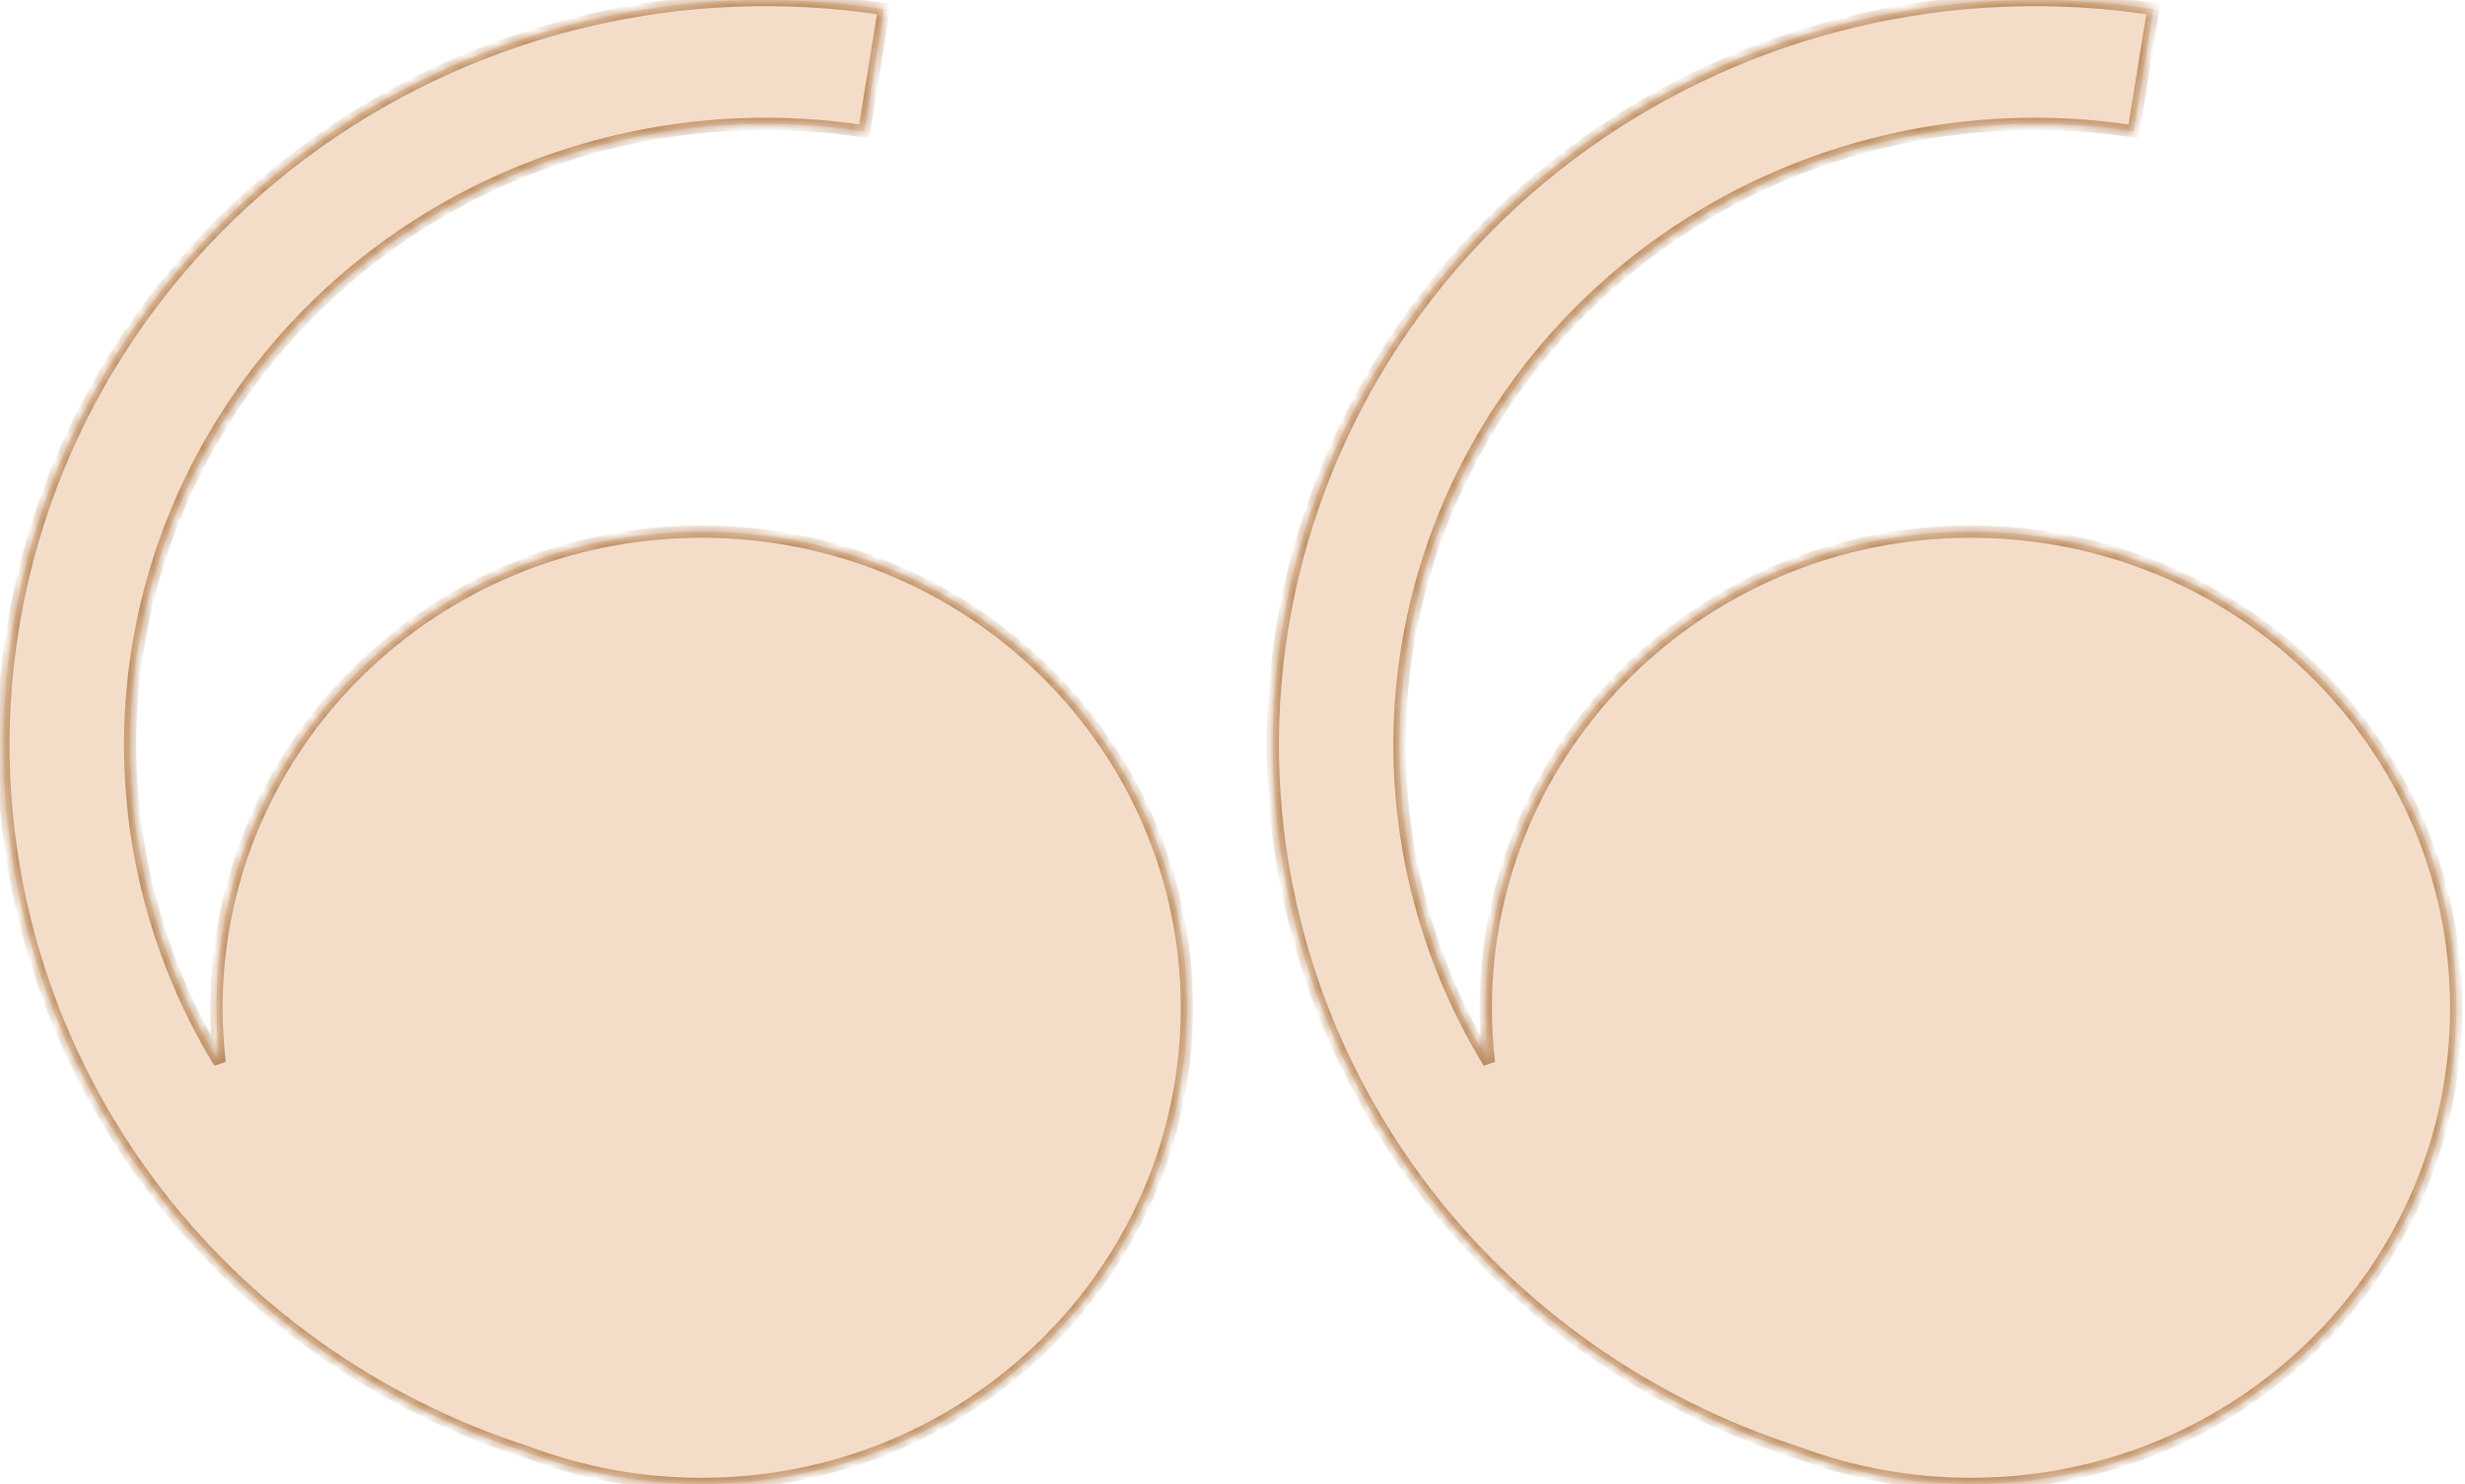
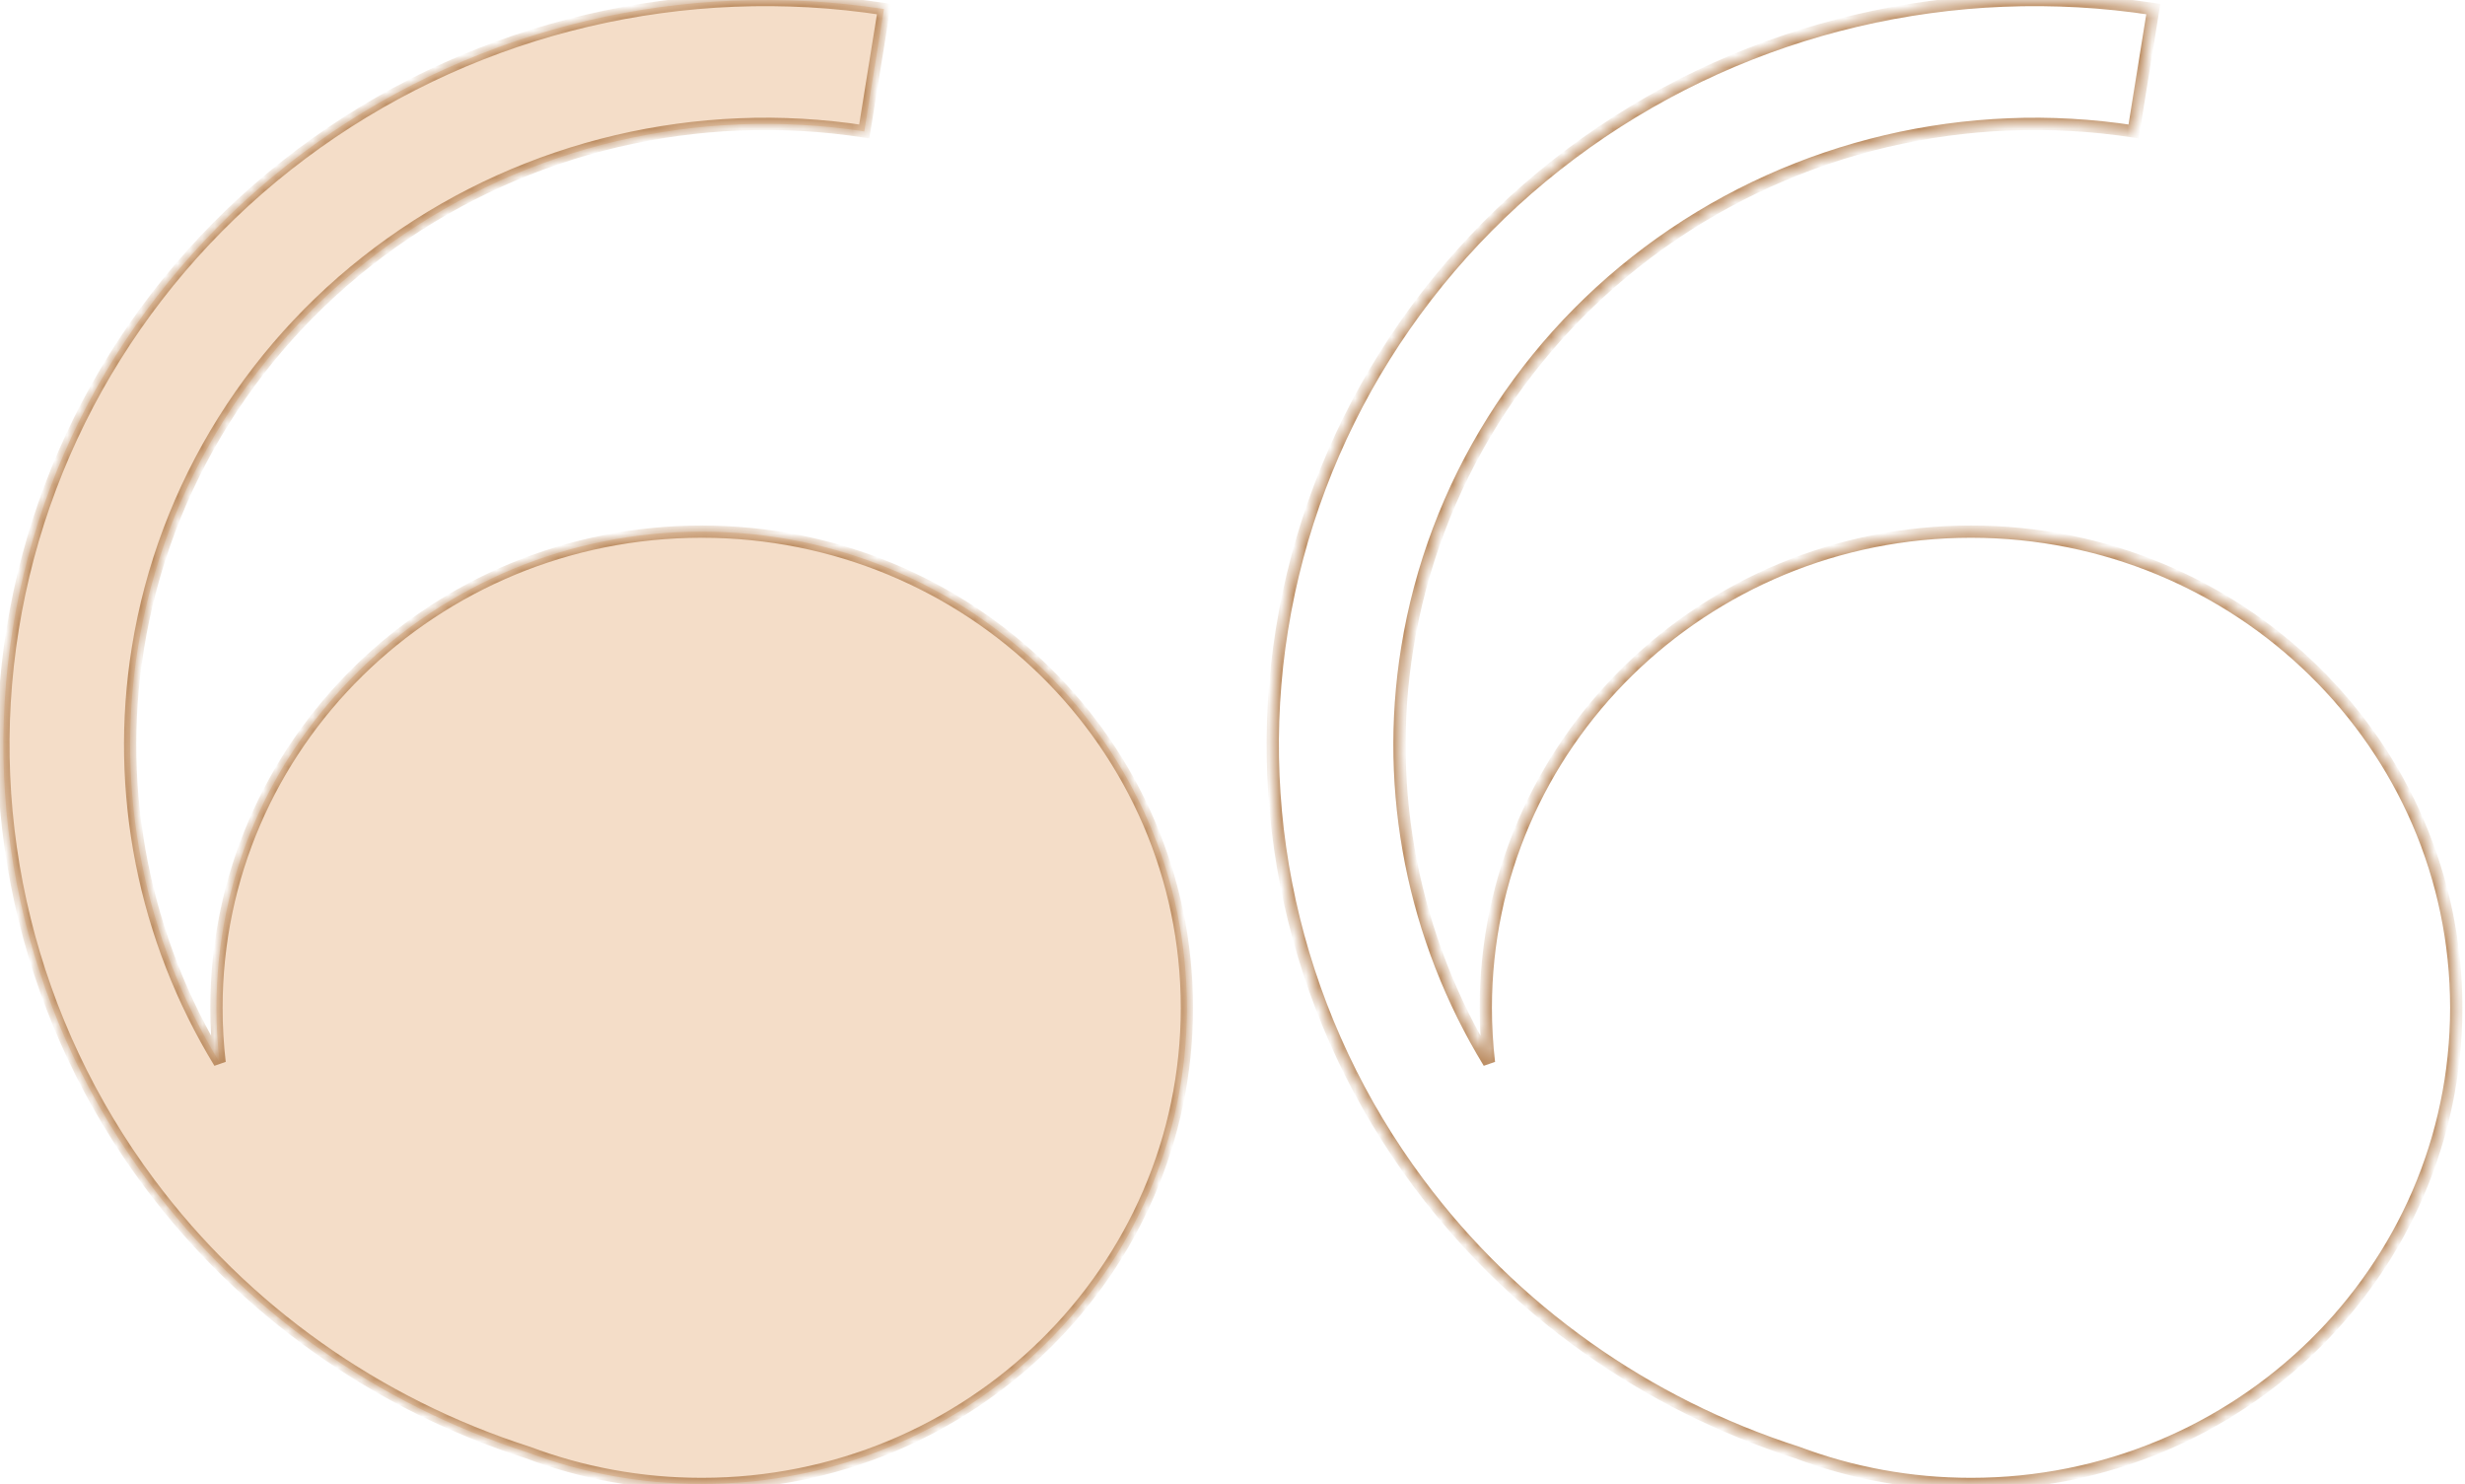
<svg xmlns="http://www.w3.org/2000/svg" width="201" height="121" viewBox="0 0 201 121" fill="none">
  <mask id="path-1-inside-1_34_690" fill="white">
    <path fill-rule="evenodd" clip-rule="evenodd" d="M17.91 86.641C17.738 85.176 17.651 83.685 17.651 82.174C17.651 60.732 35.365 43.349 57.217 43.349C79.068 43.349 96.783 60.732 96.783 82.174C96.783 103.617 79.068 121 57.217 121C52.225 121 47.449 120.093 43.051 118.438C30.737 114.491 19.906 106.847 12.181 96.475C2.481 83.454 -1.529 67.2 1.033 51.288C3.596 35.377 12.521 21.113 25.845 11.633C39.169 2.153 55.8 -1.766 72.08 0.739L70.474 10.716C56.901 8.628 43.035 11.895 31.927 19.799C20.819 27.702 13.379 39.594 11.242 52.859C9.354 64.582 11.746 76.529 17.91 86.641Z" />
  </mask>
  <path fill-rule="evenodd" clip-rule="evenodd" d="M17.91 86.641C17.738 85.176 17.651 83.685 17.651 82.174C17.651 60.732 35.365 43.349 57.217 43.349C79.068 43.349 96.783 60.732 96.783 82.174C96.783 103.617 79.068 121 57.217 121C52.225 121 47.449 120.093 43.051 118.438C30.737 114.491 19.906 106.847 12.181 96.475C2.481 83.454 -1.529 67.2 1.033 51.288C3.596 35.377 12.521 21.113 25.845 11.633C39.169 2.153 55.8 -1.766 72.08 0.739L70.474 10.716C56.901 8.628 43.035 11.895 31.927 19.799C20.819 27.702 13.379 39.594 11.242 52.859C9.354 64.582 11.746 76.529 17.91 86.641Z" fill="#F4DDC8" />
  <path d="M17.91 86.641L17.483 86.902L18.406 86.584L17.91 86.641ZM43.051 118.438L43.228 117.97L43.216 117.966L43.204 117.962L43.051 118.438ZM12.181 96.475L12.582 96.177L12.181 96.475ZM1.033 51.288L0.54 51.209H0.54L1.033 51.288ZM25.845 11.633L25.555 11.226L25.845 11.633ZM72.08 0.739L72.574 0.818L72.654 0.321L72.156 0.245L72.08 0.739ZM70.474 10.716L70.397 11.21L70.888 11.286L70.967 10.796L70.474 10.716ZM31.927 19.799L31.637 19.391L31.927 19.799ZM11.242 52.859L10.749 52.779L11.242 52.859ZM18.406 86.584C18.237 85.137 18.151 83.666 18.151 82.174H17.151C17.151 83.705 17.24 85.215 17.413 86.699L18.406 86.584ZM18.151 82.174C18.151 61.017 35.632 43.849 57.217 43.849V42.849C35.098 42.849 17.151 60.447 17.151 82.174H18.151ZM57.217 43.849C78.801 43.849 96.283 61.017 96.283 82.174H97.283C97.283 60.447 79.335 42.849 57.217 42.849V43.849ZM96.283 82.174C96.283 103.332 78.801 120.5 57.217 120.5V121.5C79.335 121.5 97.283 103.902 97.283 82.174H96.283ZM57.217 120.5C52.286 120.5 47.57 119.604 43.228 117.97L42.875 118.906C47.329 120.582 52.164 121.5 57.217 121.5V120.5ZM43.204 117.962C30.987 114.046 20.244 106.463 12.582 96.177L11.78 96.774C19.569 107.23 30.487 114.935 42.899 118.914L43.204 117.962ZM12.582 96.177C2.962 83.262 -1.014 67.144 1.527 51.368L0.54 51.209C-2.044 67.254 2 83.645 11.78 96.774L12.582 96.177ZM1.527 51.368C4.068 35.591 12.918 21.444 26.135 12.04L25.555 11.226C12.124 20.782 3.124 35.164 0.54 51.209L1.527 51.368ZM26.135 12.04C39.352 2.637 55.852 -1.252 72.004 1.233L72.156 0.245C55.749 -2.279 38.986 1.67 25.555 11.226L26.135 12.04ZM71.587 0.659L69.98 10.637L70.967 10.796L72.574 0.818L71.587 0.659ZM70.55 10.222C56.849 8.114 42.852 11.412 31.637 19.391L32.217 20.206C43.218 12.379 56.952 9.142 70.397 11.21L70.55 10.222ZM31.637 19.391C20.422 27.371 12.907 39.38 10.749 52.779L11.736 52.938C13.851 39.808 21.216 28.033 32.217 20.206L31.637 19.391ZM10.749 52.779C8.841 64.621 11.258 76.689 17.483 86.902L18.337 86.381C12.234 76.369 9.867 64.543 11.736 52.938L10.749 52.779Z" fill="#BA8A5E" mask="url(#path-1-inside-1_34_690)" />
  <mask id="path-3-inside-2_34_690" fill="white">
    <path fill-rule="evenodd" clip-rule="evenodd" d="M121.413 86.641C121.242 85.176 121.154 83.685 121.154 82.174C121.154 60.732 138.869 43.349 160.72 43.349C182.572 43.349 200.287 60.732 200.287 82.174C200.287 103.617 182.572 121 160.72 121C155.729 121 150.953 120.093 146.555 118.438C134.241 114.491 123.41 106.847 115.684 96.475C105.984 83.454 101.975 67.2 104.537 51.288C107.1 35.377 116.025 21.113 129.349 11.633C142.673 2.153 159.304 -1.766 175.584 0.739L173.977 10.716C160.405 8.628 146.539 11.895 135.431 19.799C124.323 27.702 116.883 39.594 114.746 52.859C112.858 64.582 115.25 76.529 121.413 86.641Z" />
  </mask>
-   <path fill-rule="evenodd" clip-rule="evenodd" d="M121.413 86.641C121.242 85.176 121.154 83.685 121.154 82.174C121.154 60.732 138.869 43.349 160.72 43.349C182.572 43.349 200.287 60.732 200.287 82.174C200.287 103.617 182.572 121 160.72 121C155.729 121 150.953 120.093 146.555 118.438C134.241 114.491 123.41 106.847 115.684 96.475C105.984 83.454 101.975 67.2 104.537 51.288C107.1 35.377 116.025 21.113 129.349 11.633C142.673 2.153 159.304 -1.766 175.584 0.739L173.977 10.716C160.405 8.628 146.539 11.895 135.431 19.799C124.323 27.702 116.883 39.594 114.746 52.859C112.858 64.582 115.25 76.529 121.413 86.641Z" fill="#F4DDC8" />
  <path d="M121.413 86.641L120.987 86.902L121.91 86.584L121.413 86.641ZM146.555 118.438L146.731 117.97L146.72 117.966L146.708 117.962L146.555 118.438ZM115.684 96.475L116.085 96.177L115.684 96.475ZM104.537 51.288L104.044 51.209H104.044L104.537 51.288ZM129.349 11.633L129.059 11.226L129.349 11.633ZM175.584 0.739L176.078 0.818L176.158 0.321L175.66 0.245L175.584 0.739ZM173.977 10.716L173.901 11.21L174.392 11.286L174.471 10.796L173.977 10.716ZM135.431 19.799L135.141 19.391L135.431 19.799ZM114.746 52.859L114.253 52.779L114.746 52.859ZM121.91 86.584C121.741 85.137 121.654 83.666 121.654 82.174H120.654C120.654 83.705 120.743 85.215 120.917 86.699L121.91 86.584ZM121.654 82.174C121.654 61.017 139.136 43.849 160.72 43.849V42.849C138.602 42.849 120.654 60.447 120.654 82.174H121.654ZM160.72 43.849C182.305 43.849 199.787 61.017 199.787 82.174H200.787C200.787 60.447 182.839 42.849 160.72 42.849V43.849ZM199.787 82.174C199.787 103.332 182.305 120.5 160.72 120.5V121.5C182.839 121.5 200.787 103.902 200.787 82.174H199.787ZM160.72 120.5C155.79 120.5 151.074 119.604 146.731 117.97L146.379 118.906C150.833 120.582 155.668 121.5 160.72 121.5V120.5ZM146.708 117.962C134.491 114.046 123.747 106.463 116.085 96.177L115.283 96.774C123.073 107.23 133.991 114.935 146.403 118.914L146.708 117.962ZM116.085 96.177C106.466 83.262 102.49 67.144 105.031 51.368L104.044 51.209C101.459 67.254 105.503 83.645 115.283 96.774L116.085 96.177ZM105.031 51.368C107.572 35.591 116.422 21.444 129.638 12.04L129.059 11.226C115.628 20.782 106.628 35.164 104.044 51.209L105.031 51.368ZM129.638 12.04C142.856 2.637 159.356 -1.252 175.508 1.233L175.66 0.245C159.252 -2.279 142.49 1.67 129.059 11.226L129.638 12.04ZM175.091 0.659L173.484 10.637L174.471 10.796L176.078 0.818L175.091 0.659ZM174.053 10.222C160.353 8.114 146.356 11.412 135.141 19.391L135.721 20.206C146.722 12.379 160.456 9.142 173.901 11.21L174.053 10.222ZM135.141 19.391C123.926 27.371 116.411 39.38 114.253 52.779L115.24 52.938C117.355 39.808 124.72 28.033 135.721 20.206L135.141 19.391ZM114.253 52.779C112.345 64.621 114.761 76.689 120.987 86.902L121.84 86.381C115.738 76.369 113.371 64.543 115.24 52.938L114.253 52.779Z" fill="#BA8A5E" mask="url(#path-3-inside-2_34_690)" />
</svg>